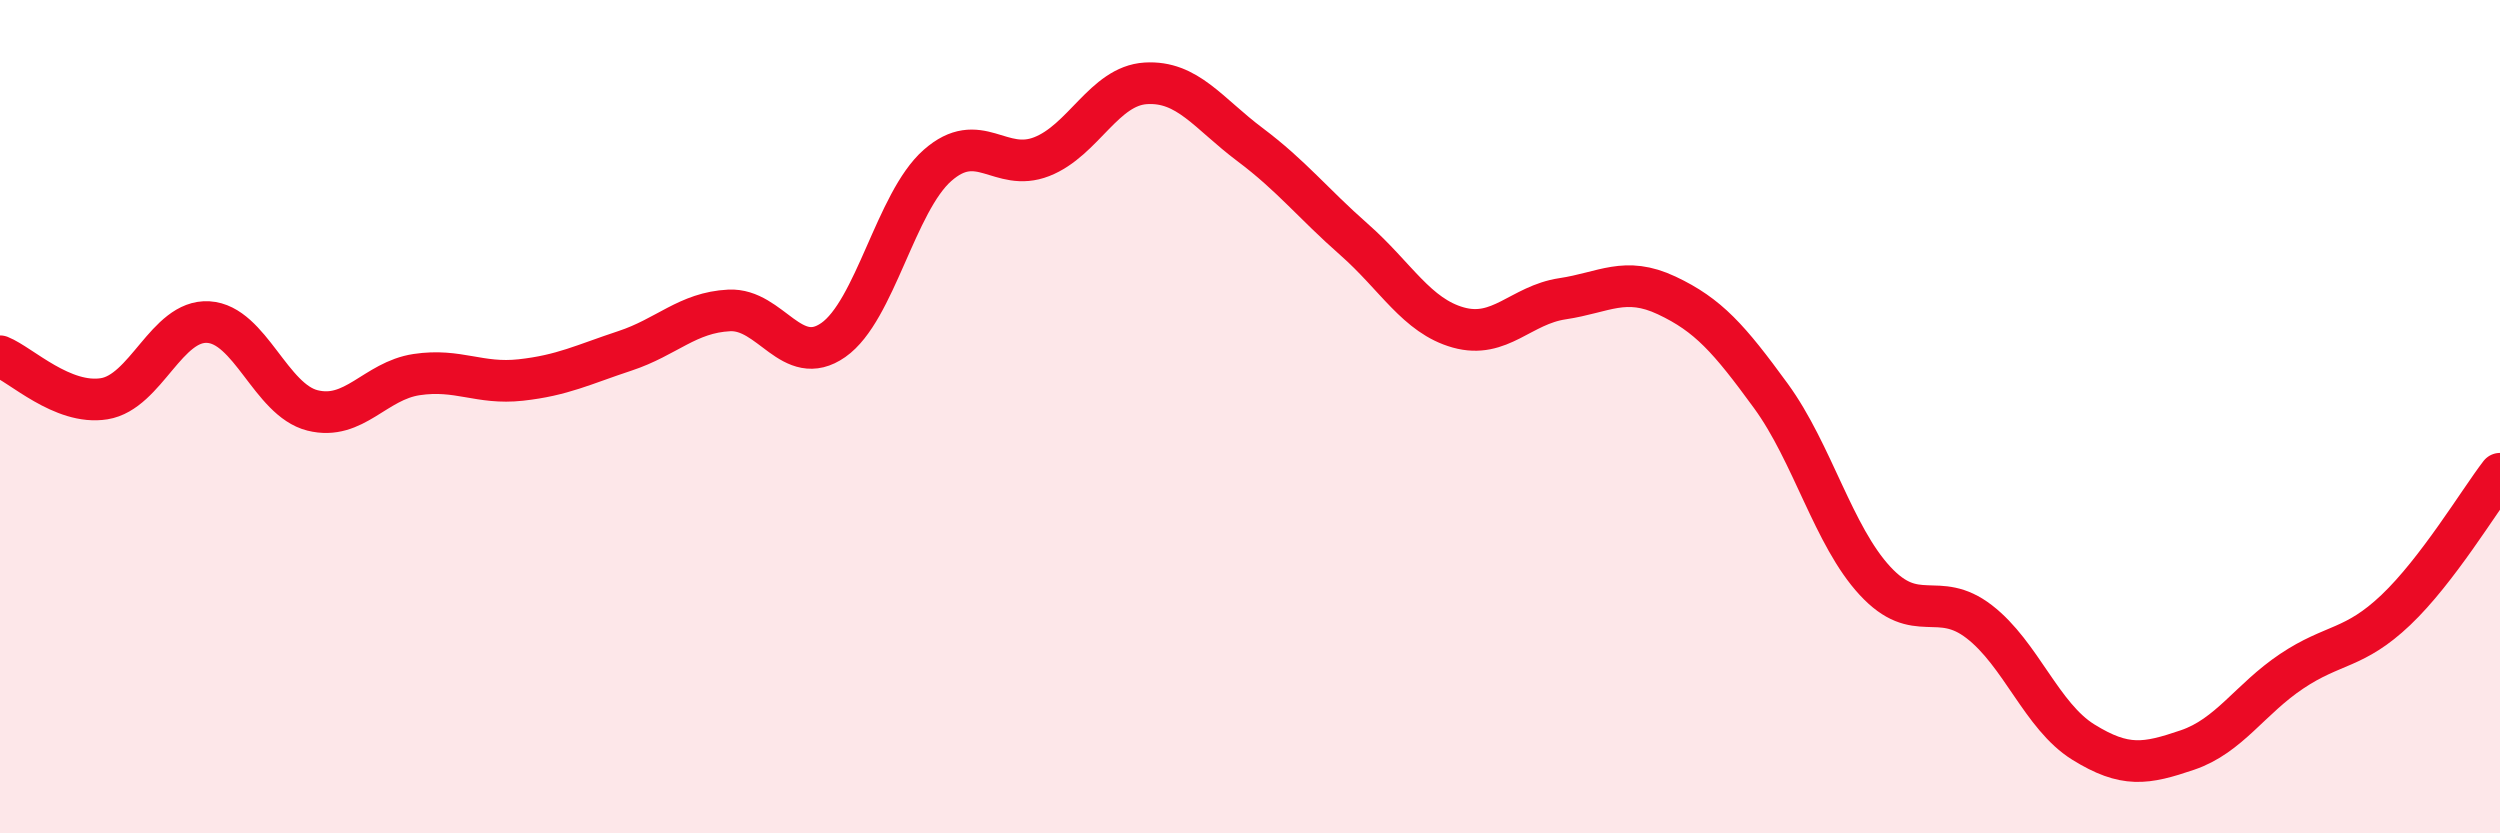
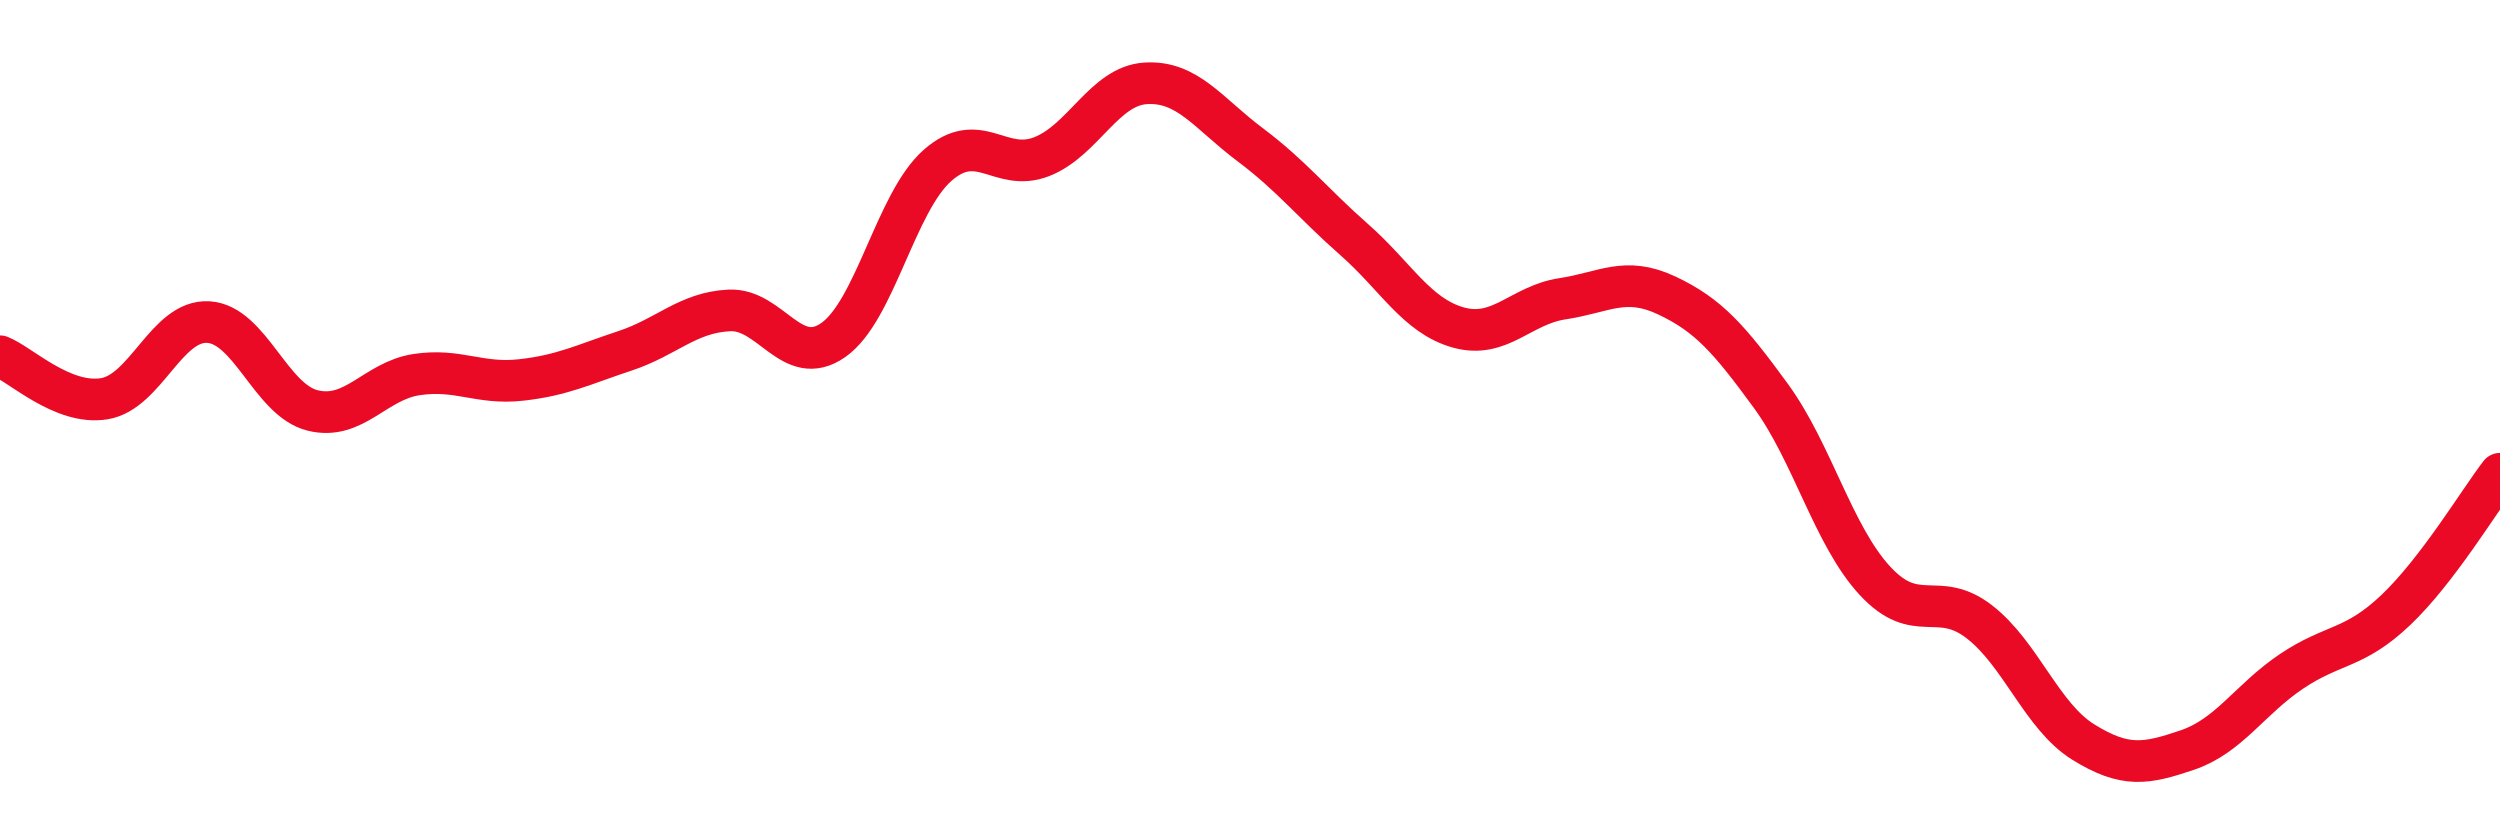
<svg xmlns="http://www.w3.org/2000/svg" width="60" height="20" viewBox="0 0 60 20">
-   <path d="M 0,8.55 C 0.5,8.75 1.5,9.73 2.5,9.57 C 3.5,9.41 4,7.67 5,7.73 C 6,7.79 6.5,9.6 7.5,9.85 C 8.5,10.1 9,9.14 10,8.99 C 11,8.84 11.5,9.23 12.5,9.12 C 13.5,9.01 14,8.75 15,8.42 C 16,8.09 16.5,7.5 17.5,7.45 C 18.5,7.4 19,8.86 20,8.16 C 21,7.46 21.5,4.85 22.5,3.97 C 23.5,3.09 24,4.15 25,3.76 C 26,3.37 26.5,2.06 27.5,2 C 28.5,1.94 29,2.72 30,3.47 C 31,4.22 31.5,4.87 32.5,5.75 C 33.5,6.63 34,7.58 35,7.86 C 36,8.14 36.5,7.32 37.5,7.17 C 38.5,7.02 39,6.62 40,7.09 C 41,7.56 41.5,8.13 42.5,9.5 C 43.5,10.87 44,12.86 45,13.94 C 46,15.02 46.5,14.15 47.5,14.92 C 48.5,15.69 49,17.19 50,17.81 C 51,18.43 51.5,18.34 52.5,18 C 53.5,17.66 54,16.78 55,16.11 C 56,15.44 56.5,15.59 57.5,14.64 C 58.5,13.69 59.5,12.02 60,11.37L60 20L0 20Z" fill="#EB0A25" opacity="0.1" stroke-linecap="round" stroke-linejoin="round" />
  <path d="M 0,8.55 C 0.5,8.75 1.5,9.73 2.5,9.57 C 3.5,9.41 4,7.67 5,7.73 C 6,7.79 6.5,9.6 7.5,9.85 C 8.5,10.1 9,9.14 10,8.99 C 11,8.84 11.5,9.23 12.5,9.12 C 13.5,9.01 14,8.75 15,8.42 C 16,8.09 16.5,7.5 17.5,7.45 C 18.5,7.4 19,8.86 20,8.16 C 21,7.46 21.5,4.85 22.5,3.97 C 23.5,3.09 24,4.15 25,3.76 C 26,3.37 26.5,2.06 27.5,2 C 28.5,1.94 29,2.72 30,3.47 C 31,4.22 31.5,4.87 32.5,5.75 C 33.5,6.63 34,7.58 35,7.86 C 36,8.14 36.5,7.32 37.5,7.17 C 38.5,7.02 39,6.62 40,7.09 C 41,7.56 41.5,8.13 42.5,9.5 C 43.5,10.87 44,12.86 45,13.94 C 46,15.02 46.5,14.15 47.5,14.92 C 48.5,15.69 49,17.19 50,17.81 C 51,18.43 51.5,18.34 52.5,18 C 53.5,17.66 54,16.78 55,16.11 C 56,15.44 56.5,15.59 57.5,14.64 C 58.5,13.69 59.5,12.02 60,11.37" stroke="#EB0A25" stroke-width="1" fill="none" stroke-linecap="round" stroke-linejoin="round" />
</svg>